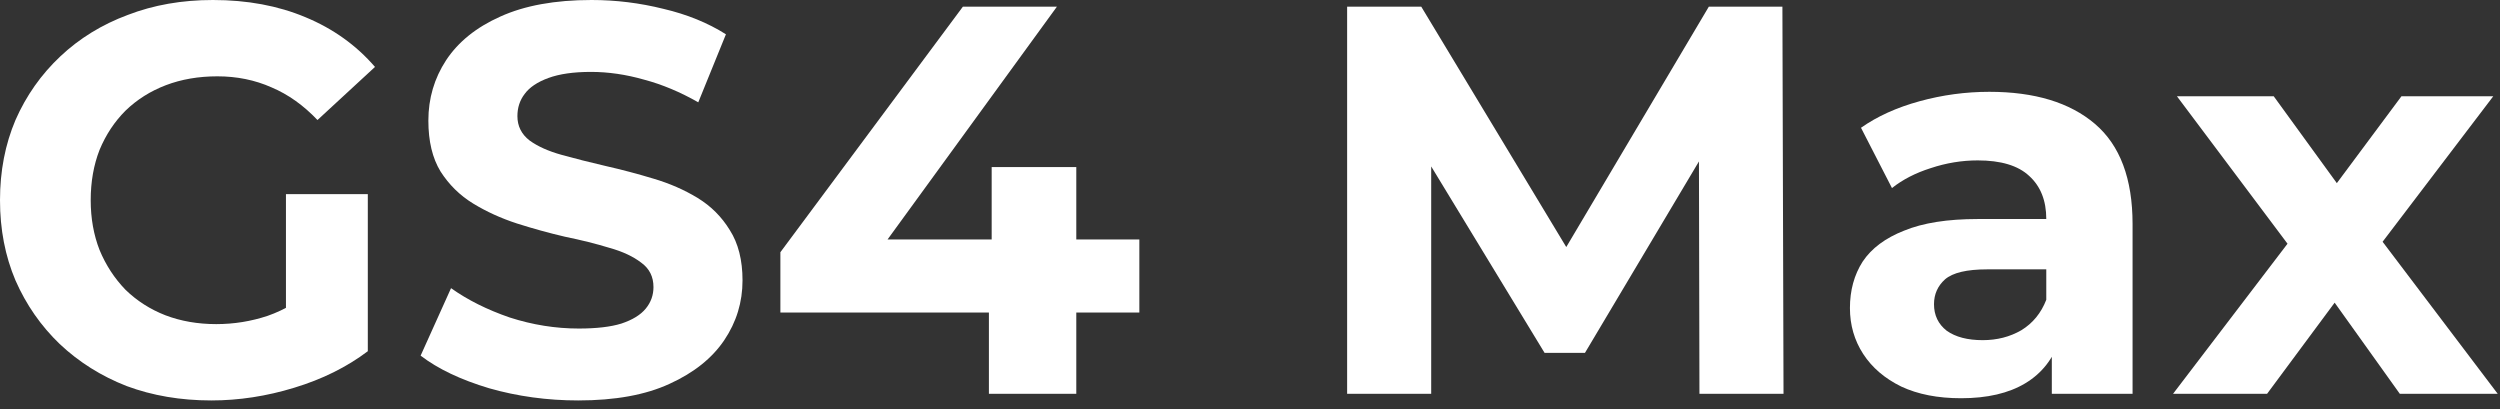
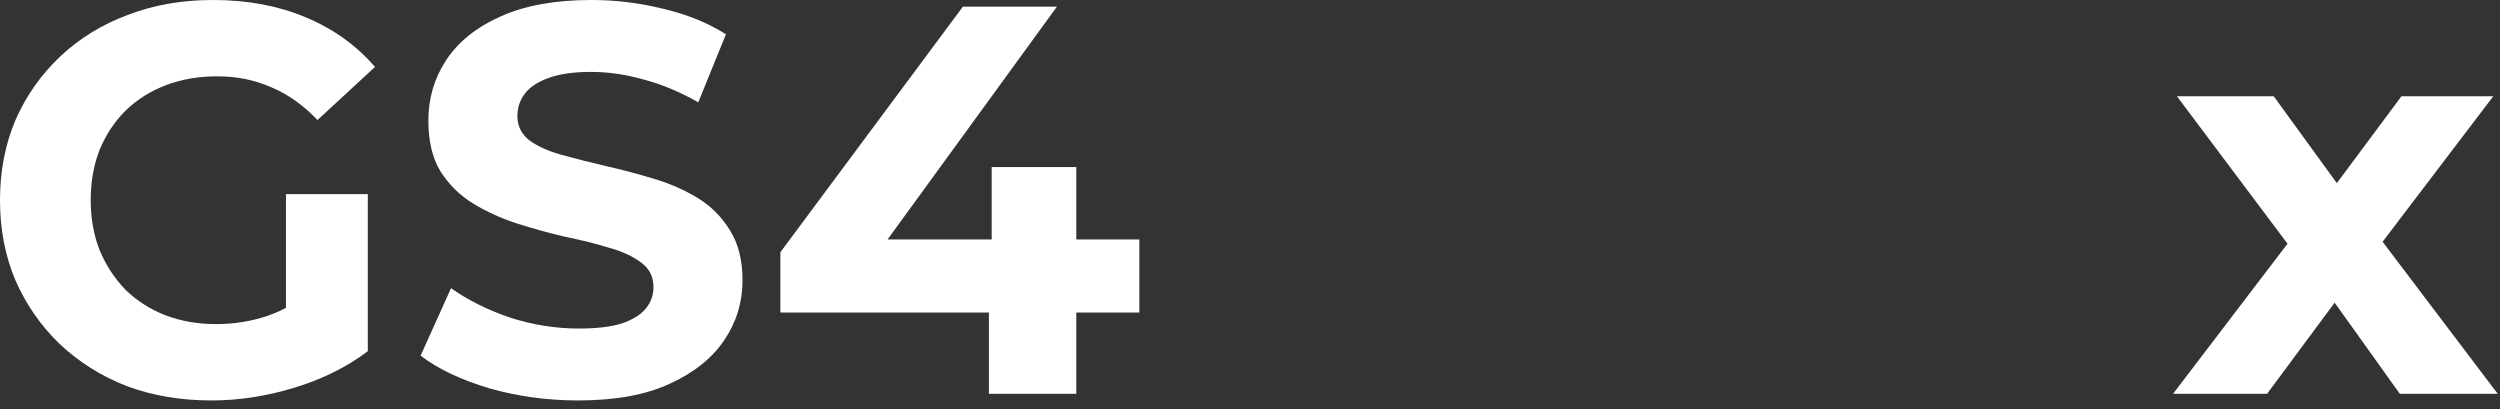
<svg xmlns="http://www.w3.org/2000/svg" width="226" height="37" viewBox="0 0 226 37" fill="none">
  <rect x="0" y="0" width="226" height="37" fill="#333333" stroke="none" />
  <path d="M19.1 36.2C16.333 36.2 13.783 35.767 11.45 34.9C9.15 34 7.133 32.733 5.4 31.1C3.7 29.467 2.367 27.55 1.4 25.35C0.467 23.15 0 20.733 0 18.1C0 15.467 0.467 13.05 1.4 10.85C2.367 8.65 3.717 6.733 5.45 5.1C7.183 3.467 9.217 2.217 11.55 1.35C13.883 0.45 16.45 0 19.25 0C22.35 0 25.133 0.517 27.6 1.55C30.1 2.583 32.2 4.083 33.9 6.05L28.7 10.85C27.433 9.517 26.05 8.533 24.55 7.9C23.05 7.233 21.417 6.9 19.65 6.9C17.95 6.9 16.4 7.167 15 7.7C13.6 8.233 12.383 9 11.35 10C10.35 11 9.567 12.183 9 13.55C8.467 14.917 8.2 16.433 8.2 18.1C8.2 19.733 8.467 21.233 9 22.6C9.567 23.967 10.35 25.167 11.35 26.2C12.383 27.2 13.583 27.967 14.95 28.5C16.35 29.033 17.883 29.3 19.55 29.3C21.15 29.3 22.7 29.05 24.2 28.55C25.733 28.017 27.217 27.133 28.65 25.9L33.25 31.75C31.35 33.183 29.133 34.283 26.6 35.05C24.1 35.817 21.6 36.2 19.1 36.2ZM25.85 30.7V17.55H33.25V31.75L25.85 30.7Z" fill="white" />
  <path d="M52.274 36.2C49.474 36.2 46.791 35.833 44.224 35.1C41.658 34.333 39.591 33.35 38.024 32.15L40.774 26.05C42.274 27.117 44.041 28 46.074 28.7C48.141 29.367 50.224 29.7 52.324 29.7C53.924 29.7 55.208 29.55 56.174 29.25C57.174 28.917 57.908 28.467 58.374 27.9C58.841 27.333 59.074 26.683 59.074 25.95C59.074 25.017 58.708 24.283 57.974 23.75C57.241 23.183 56.274 22.733 55.074 22.4C53.874 22.033 52.541 21.7 51.074 21.4C49.641 21.067 48.191 20.667 46.724 20.2C45.291 19.733 43.974 19.133 42.774 18.4C41.574 17.667 40.591 16.7 39.824 15.5C39.091 14.3 38.724 12.767 38.724 10.9C38.724 8.9 39.258 7.083 40.324 5.45C41.424 3.783 43.058 2.467 45.224 1.5C47.424 0.5 50.174 0 53.474 0C55.674 0 57.841 0.267 59.974 0.8C62.108 1.3 63.991 2.067 65.624 3.1L63.124 9.25C61.491 8.317 59.858 7.633 58.224 7.2C56.591 6.733 54.991 6.5 53.424 6.5C51.858 6.5 50.574 6.683 49.574 7.05C48.574 7.417 47.858 7.9 47.424 8.5C46.991 9.067 46.774 9.733 46.774 10.5C46.774 11.4 47.141 12.133 47.874 12.7C48.608 13.233 49.574 13.667 50.774 14C51.974 14.333 53.291 14.667 54.724 15C56.191 15.333 57.641 15.717 59.074 16.15C60.541 16.583 61.874 17.167 63.074 17.9C64.274 18.633 65.241 19.6 65.974 20.8C66.741 22 67.124 23.517 67.124 25.35C67.124 27.317 66.574 29.117 65.474 30.75C64.374 32.383 62.724 33.7 60.524 34.7C58.358 35.7 55.608 36.2 52.274 36.2Z" fill="white" />
  <path d="M70.547 28.25V22.8L87.047 0.6H95.547L79.397 22.8L75.447 21.65H102.997V28.25H70.547ZM89.397 35.6V28.25L89.647 21.65V15.1H97.297V35.6H89.397Z" fill="white" />
-   <path d="M121.78 35.6V0.6H128.48L143.38 25.3H139.83L154.48 0.6H161.13L161.23 35.6H153.63L153.58 12.25H154.98L143.28 31.9H139.63L127.68 12.25H129.38V35.6H121.78Z" fill="white" />
-   <path d="M185.484 35.6V30.35L184.984 29.2V19.8C184.984 18.133 184.467 16.833 183.434 15.9C182.434 14.967 180.884 14.5 178.784 14.5C177.351 14.5 175.934 14.733 174.534 15.2C173.167 15.633 172.001 16.233 171.034 17L168.234 11.55C169.701 10.517 171.467 9.717 173.534 9.15C175.601 8.583 177.701 8.3 179.834 8.3C183.934 8.3 187.117 9.267 189.384 11.2C191.651 13.133 192.784 16.15 192.784 20.25V35.6H185.484ZM177.284 36C175.184 36 173.384 35.65 171.884 34.95C170.384 34.217 169.234 33.233 168.434 32C167.634 30.767 167.234 29.383 167.234 27.85C167.234 26.25 167.617 24.85 168.384 23.65C169.184 22.45 170.434 21.517 172.134 20.85C173.834 20.15 176.051 19.8 178.784 19.8H185.934V24.35H179.634C177.801 24.35 176.534 24.65 175.834 25.25C175.167 25.85 174.834 26.6 174.834 27.5C174.834 28.5 175.217 29.3 175.984 29.9C176.784 30.467 177.867 30.75 179.234 30.75C180.534 30.75 181.701 30.45 182.734 29.85C183.767 29.217 184.517 28.3 184.984 27.1L186.184 30.7C185.617 32.433 184.584 33.75 183.084 34.65C181.584 35.55 179.651 36 177.284 36Z" fill="white" />
  <path d="M196.443 35.6L208.493 19.8L208.343 24.1L196.793 8.7H205.543L212.843 18.75L209.543 18.85L217.093 8.7H225.393L213.793 23.95V19.75L225.793 35.6H216.943L209.293 24.9L212.543 25.35L204.943 35.6H196.443Z" fill="white" />
</svg>